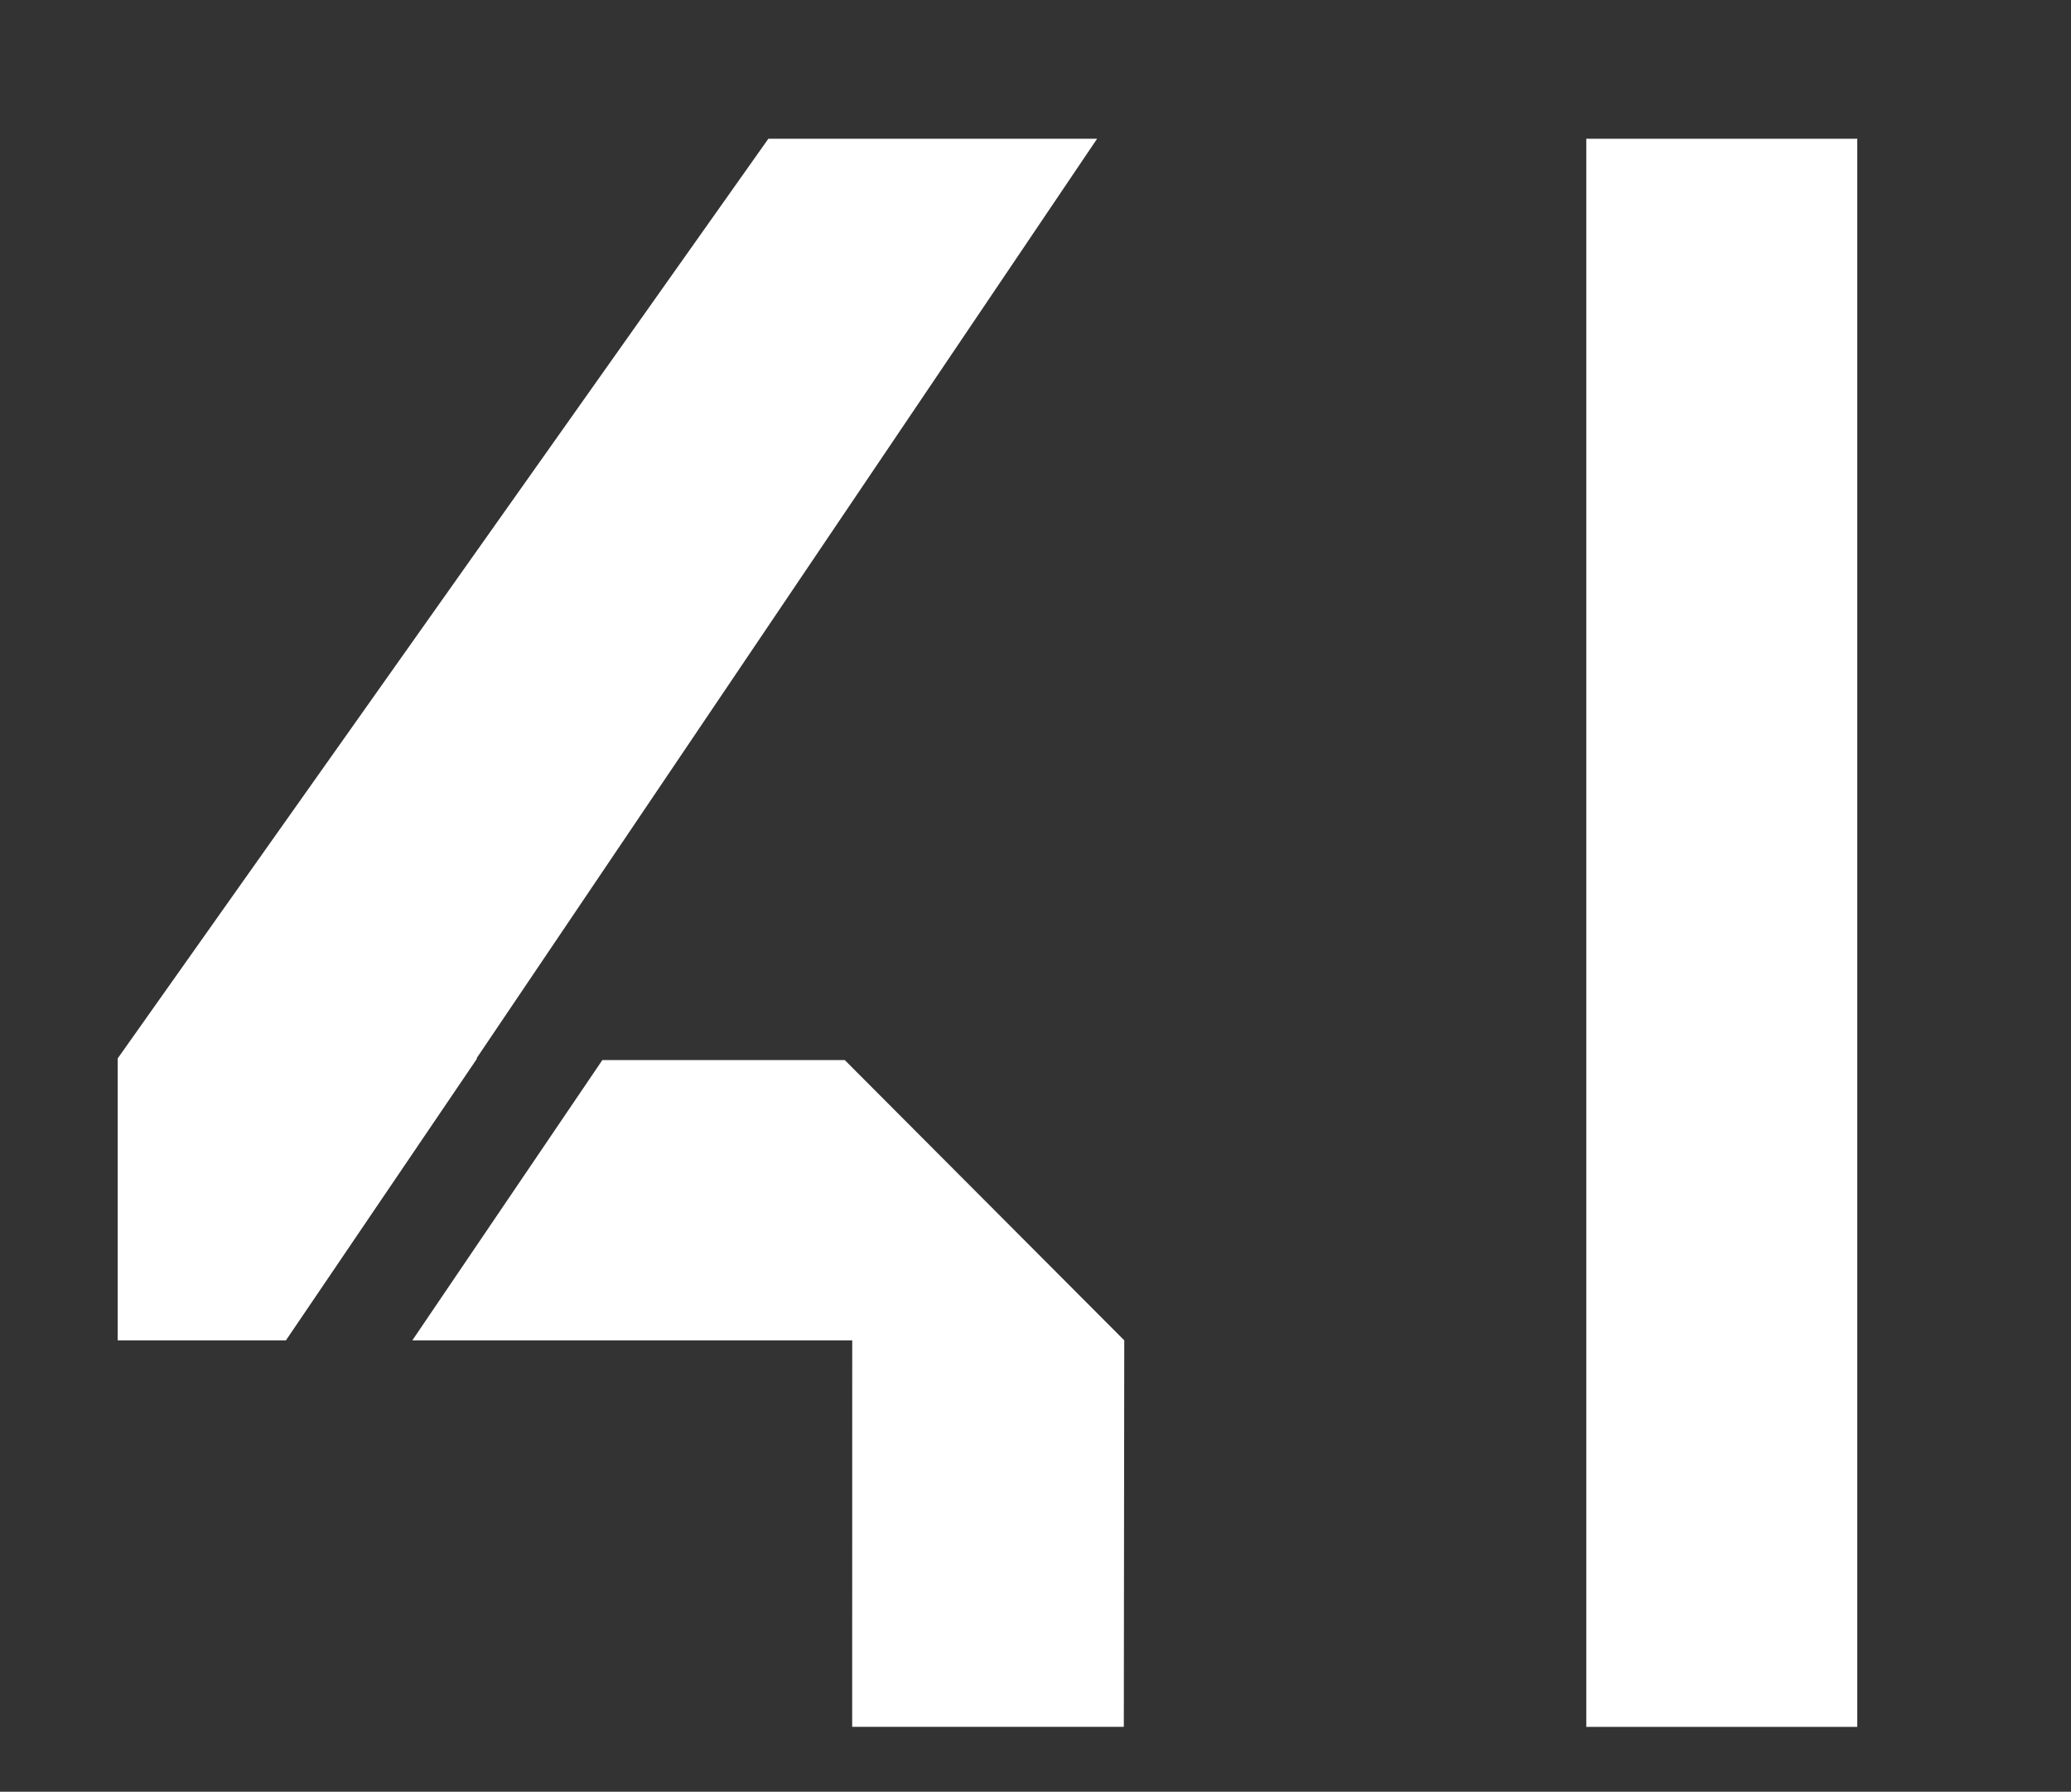
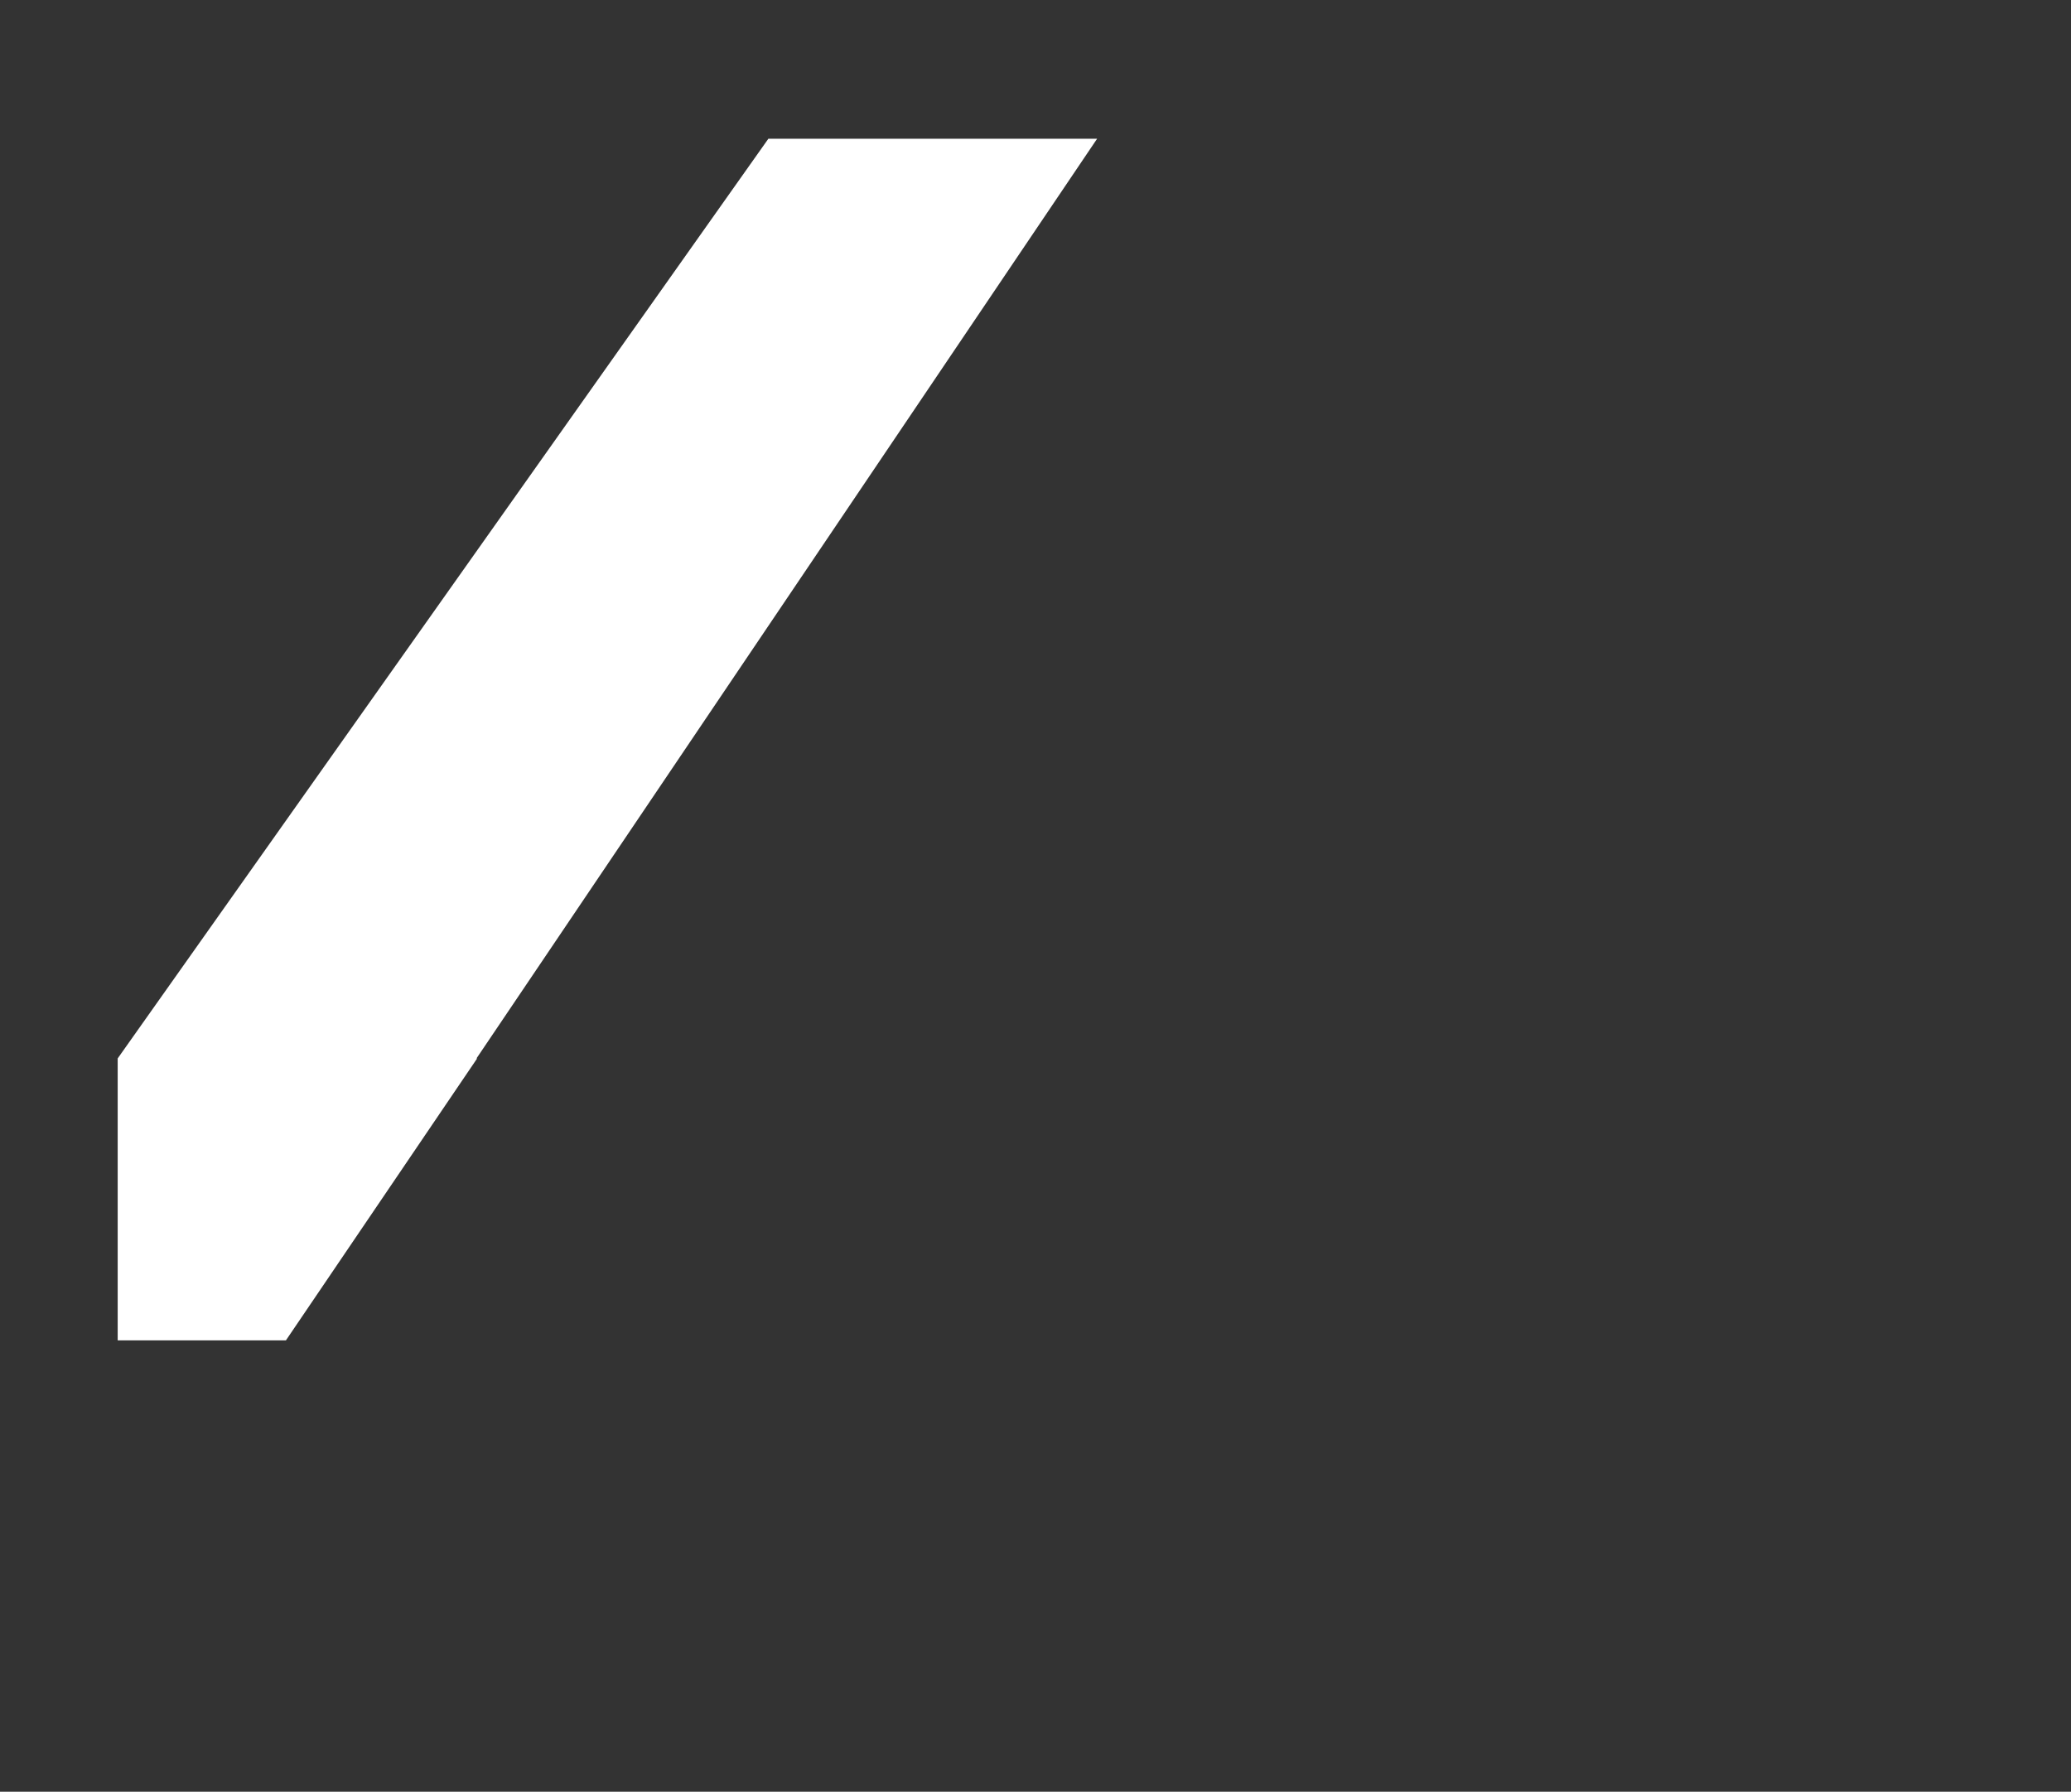
<svg xmlns="http://www.w3.org/2000/svg" width="379.75" height="328.51" viewBox="0 0 379.75 328.51">
  <rect x="0" y="0" width="379.75" height="328.51" fill="#333333" stroke="none" />
  <defs>
    <style>.b74e28cc-9243-49cd-8f8d-22b88626e96a{fill:#fff;}</style>
  </defs>
  <g id="e18d0905-abd7-48b9-9263-3cad5536f078" data-name="Elements">
-     <polygon class="b74e28cc-9243-49cd-8f8d-22b88626e96a" points="110.45 194.36 75.61 245.75 156.27 245.75 156.26 316.61 206.07 316.61 206.15 245.75 154.9 194.36 110.45 194.36" />
    <polygon class="b74e28cc-9243-49cd-8f8d-22b88626e96a" points="87.37 194.06 201.17 25.44 140.89 25.44 21.58 194.06 21.58 245.75 52.43 245.75 87.49 194.06 87.37 194.06" />
-     <rect class="b74e28cc-9243-49cd-8f8d-22b88626e96a" x="290.87" y="25.44" width="49.69" height="291.18" />
  </g>
</svg>